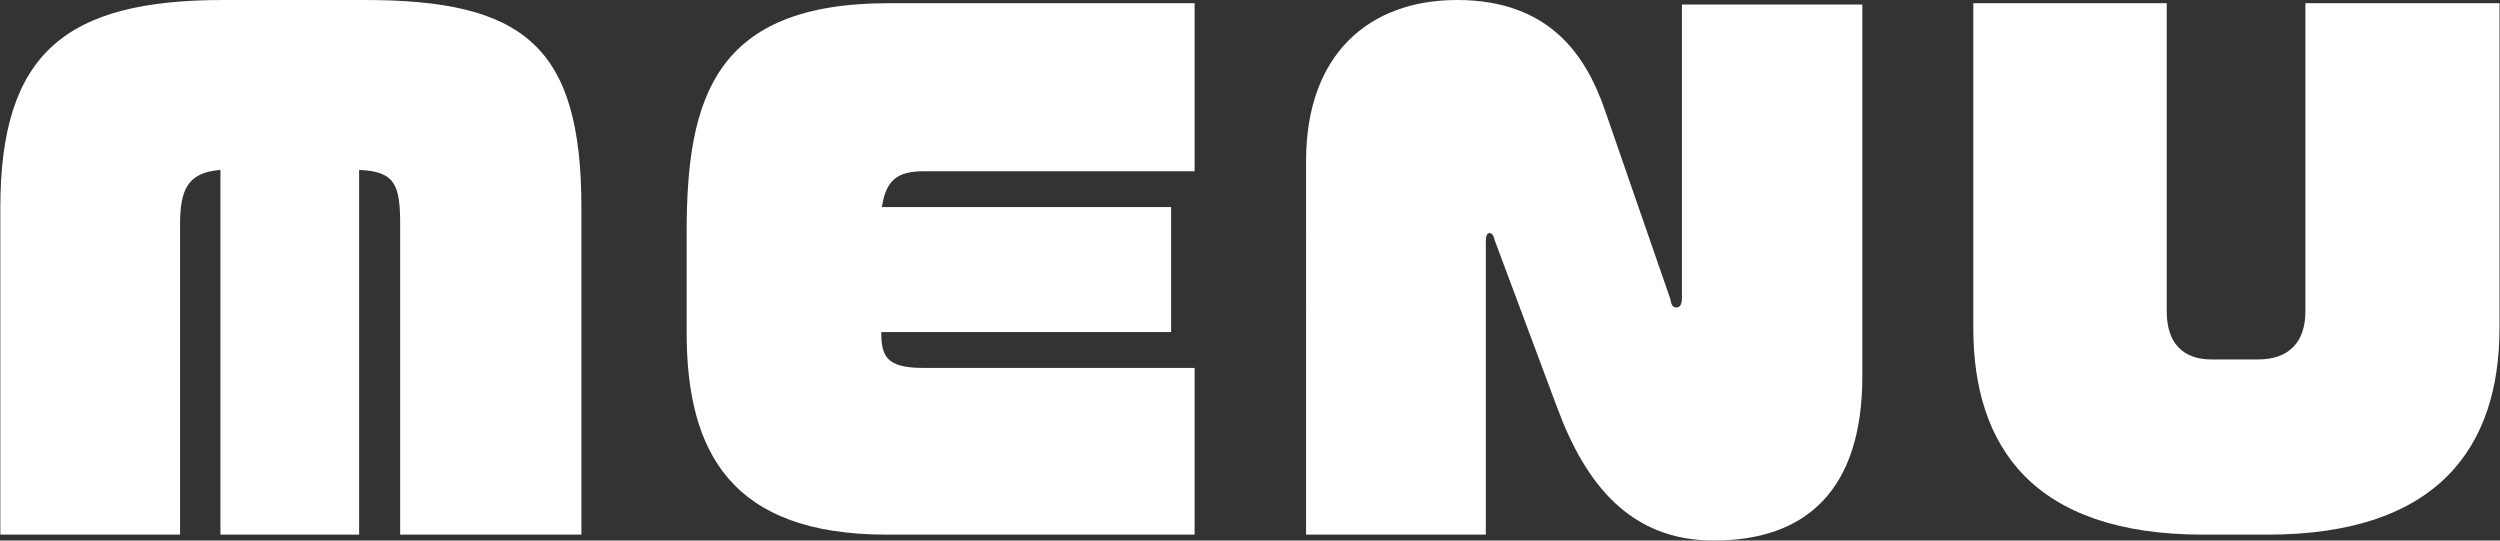
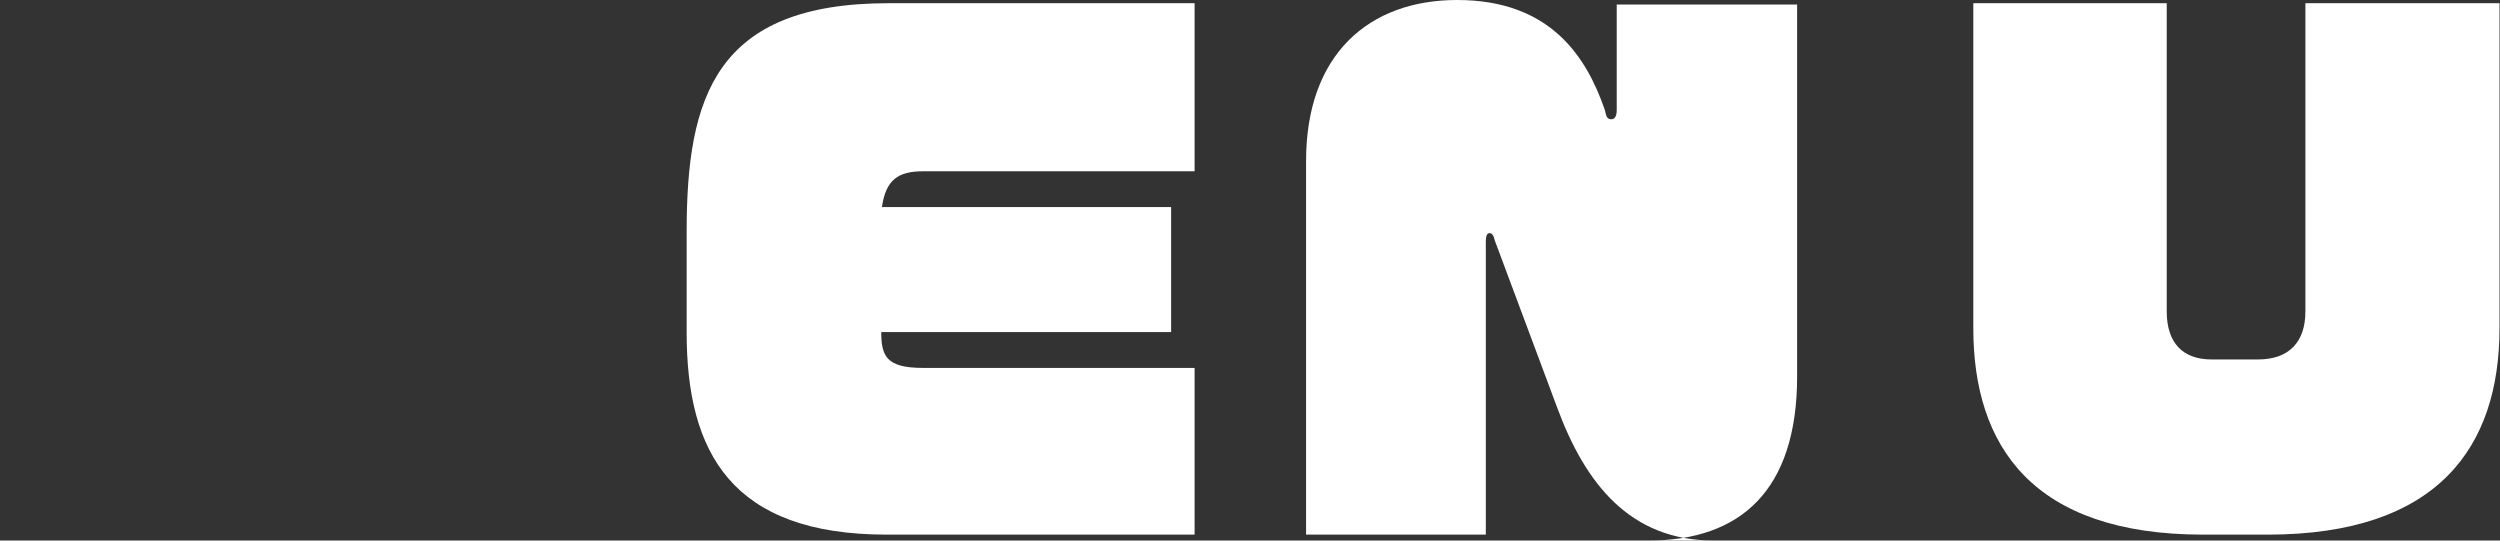
<svg xmlns="http://www.w3.org/2000/svg" viewBox="0 0 148 32">
  <rect x="0" y="0" width="148" height="32" fill="#333333" stroke="none" />
  <g fill="#FFFFFF">
-     <path d="M23.69,31.65V13.3c0-2.31-.27-3.16-2.43-3.24v21.59h-8.21V10.06c-1.97.15-2.39,1.2-2.39,3.24v18.35H.02V12.3C.02,3.12,3.91,0,13.21,0h8.37c9.41,0,12.84,2.7,12.84,12.3v19.35h-10.72Z" />
    <path d="M52.49,31.65c-9.18,0-11.84-4.86-11.84-11.95v-5.98c0-7.98,1.7-13.53,11.95-13.53h18.12v9.95h-16.08c-1.47,0-2.2.5-2.43,2.12h17.12v7.4h-17.16c0,1.43.31,2.12,2.47,2.12h16.08v9.87h-18.24Z" />
-     <path d="M101.45,32c-4.97,0-7.6-3.39-9.25-7.83l-3.7-9.91c-.08-.35-.19-.46-.31-.46-.15,0-.23.15-.23.5v17.35h-10.64V9.52c0-6.32,3.74-9.52,8.94-9.52,5.55,0,7.67,3.39,8.75,6.52l3.86,11.14c.08.42.15.54.39.54.15,0,.31-.12.31-.54V.27h10.68v22.01c0,6.75-3.35,9.72-8.79,9.72Z" />
+     <path d="M101.45,32c-4.97,0-7.6-3.39-9.25-7.83l-3.7-9.91c-.08-.35-.19-.46-.31-.46-.15,0-.23.15-.23.5v17.35h-10.64V9.52c0-6.32,3.74-9.52,8.94-9.52,5.55,0,7.67,3.39,8.75,6.52c.08.42.15.54.39.54.15,0,.31-.12.31-.54V.27h10.68v22.01c0,6.75-3.35,9.72-8.79,9.72Z" />
    <path d="M134.25,31.65h-3.82c-10.1,0-13.61-5.24-13.61-12.22V.19h11.45v18.24c0,1.93,1,2.85,2.66,2.85h2.74c1.85,0,2.81-1.04,2.81-2.85V.19h11.49v19.24c0,6.98-3.59,12.22-13.73,12.22Z" />
  </g>
</svg>